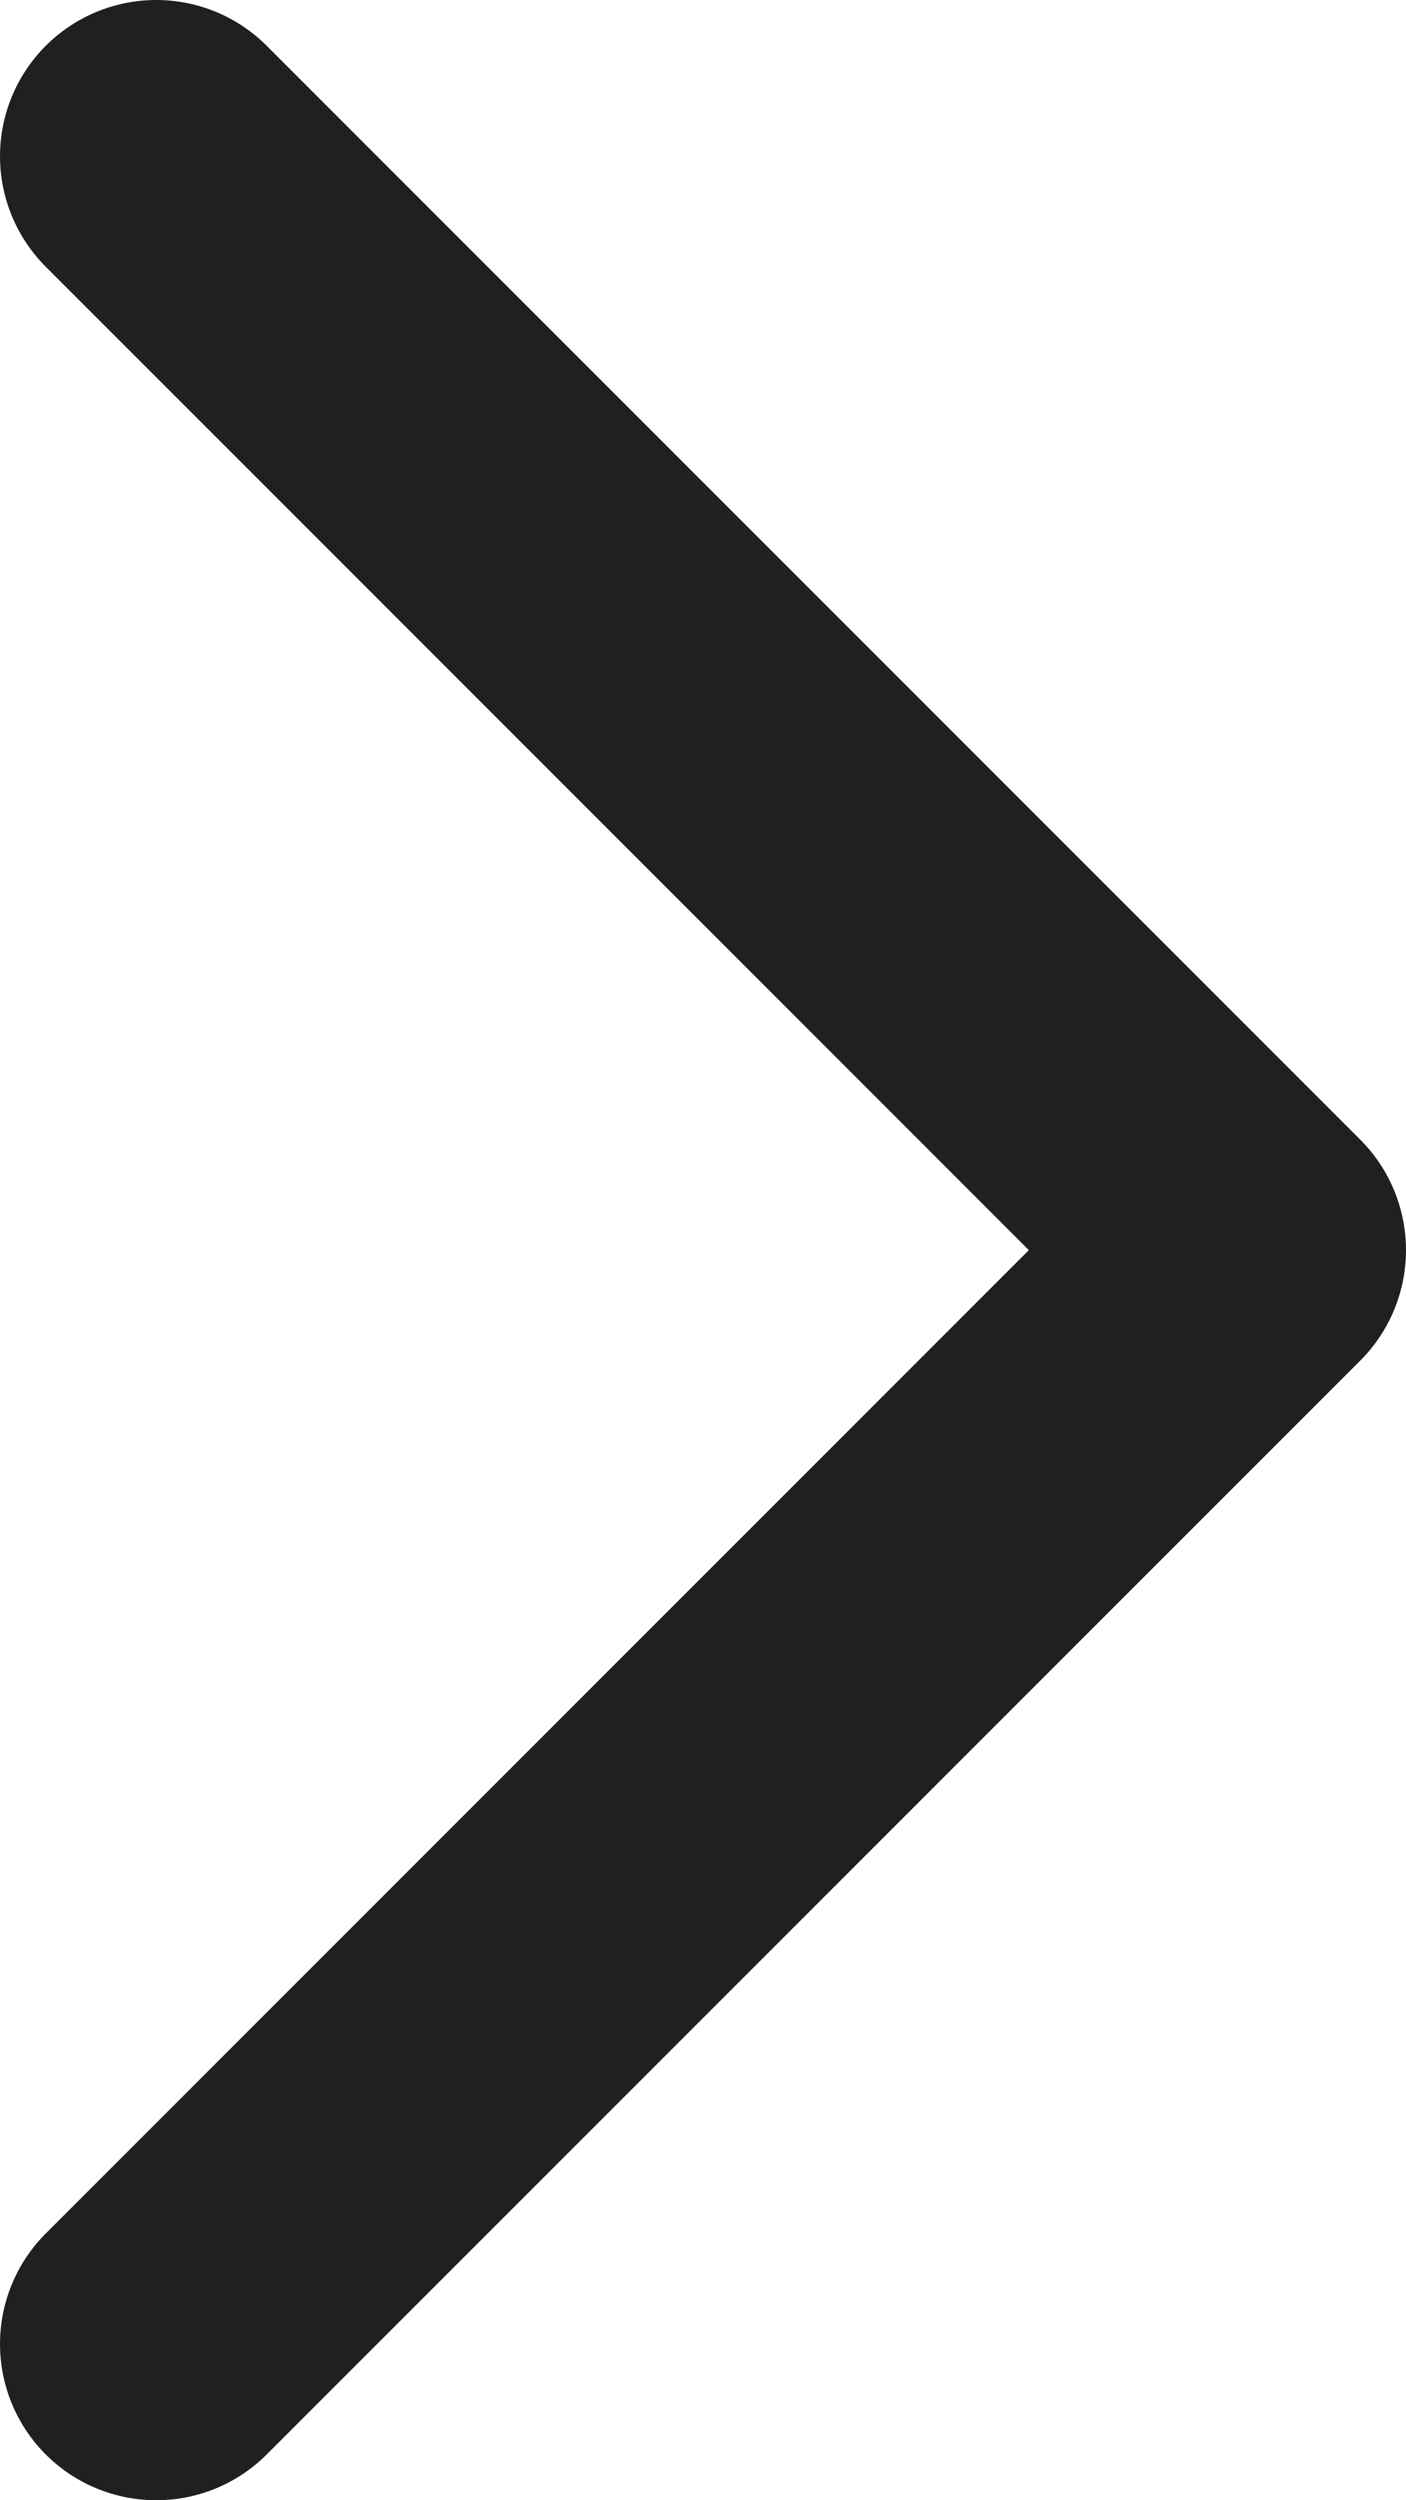
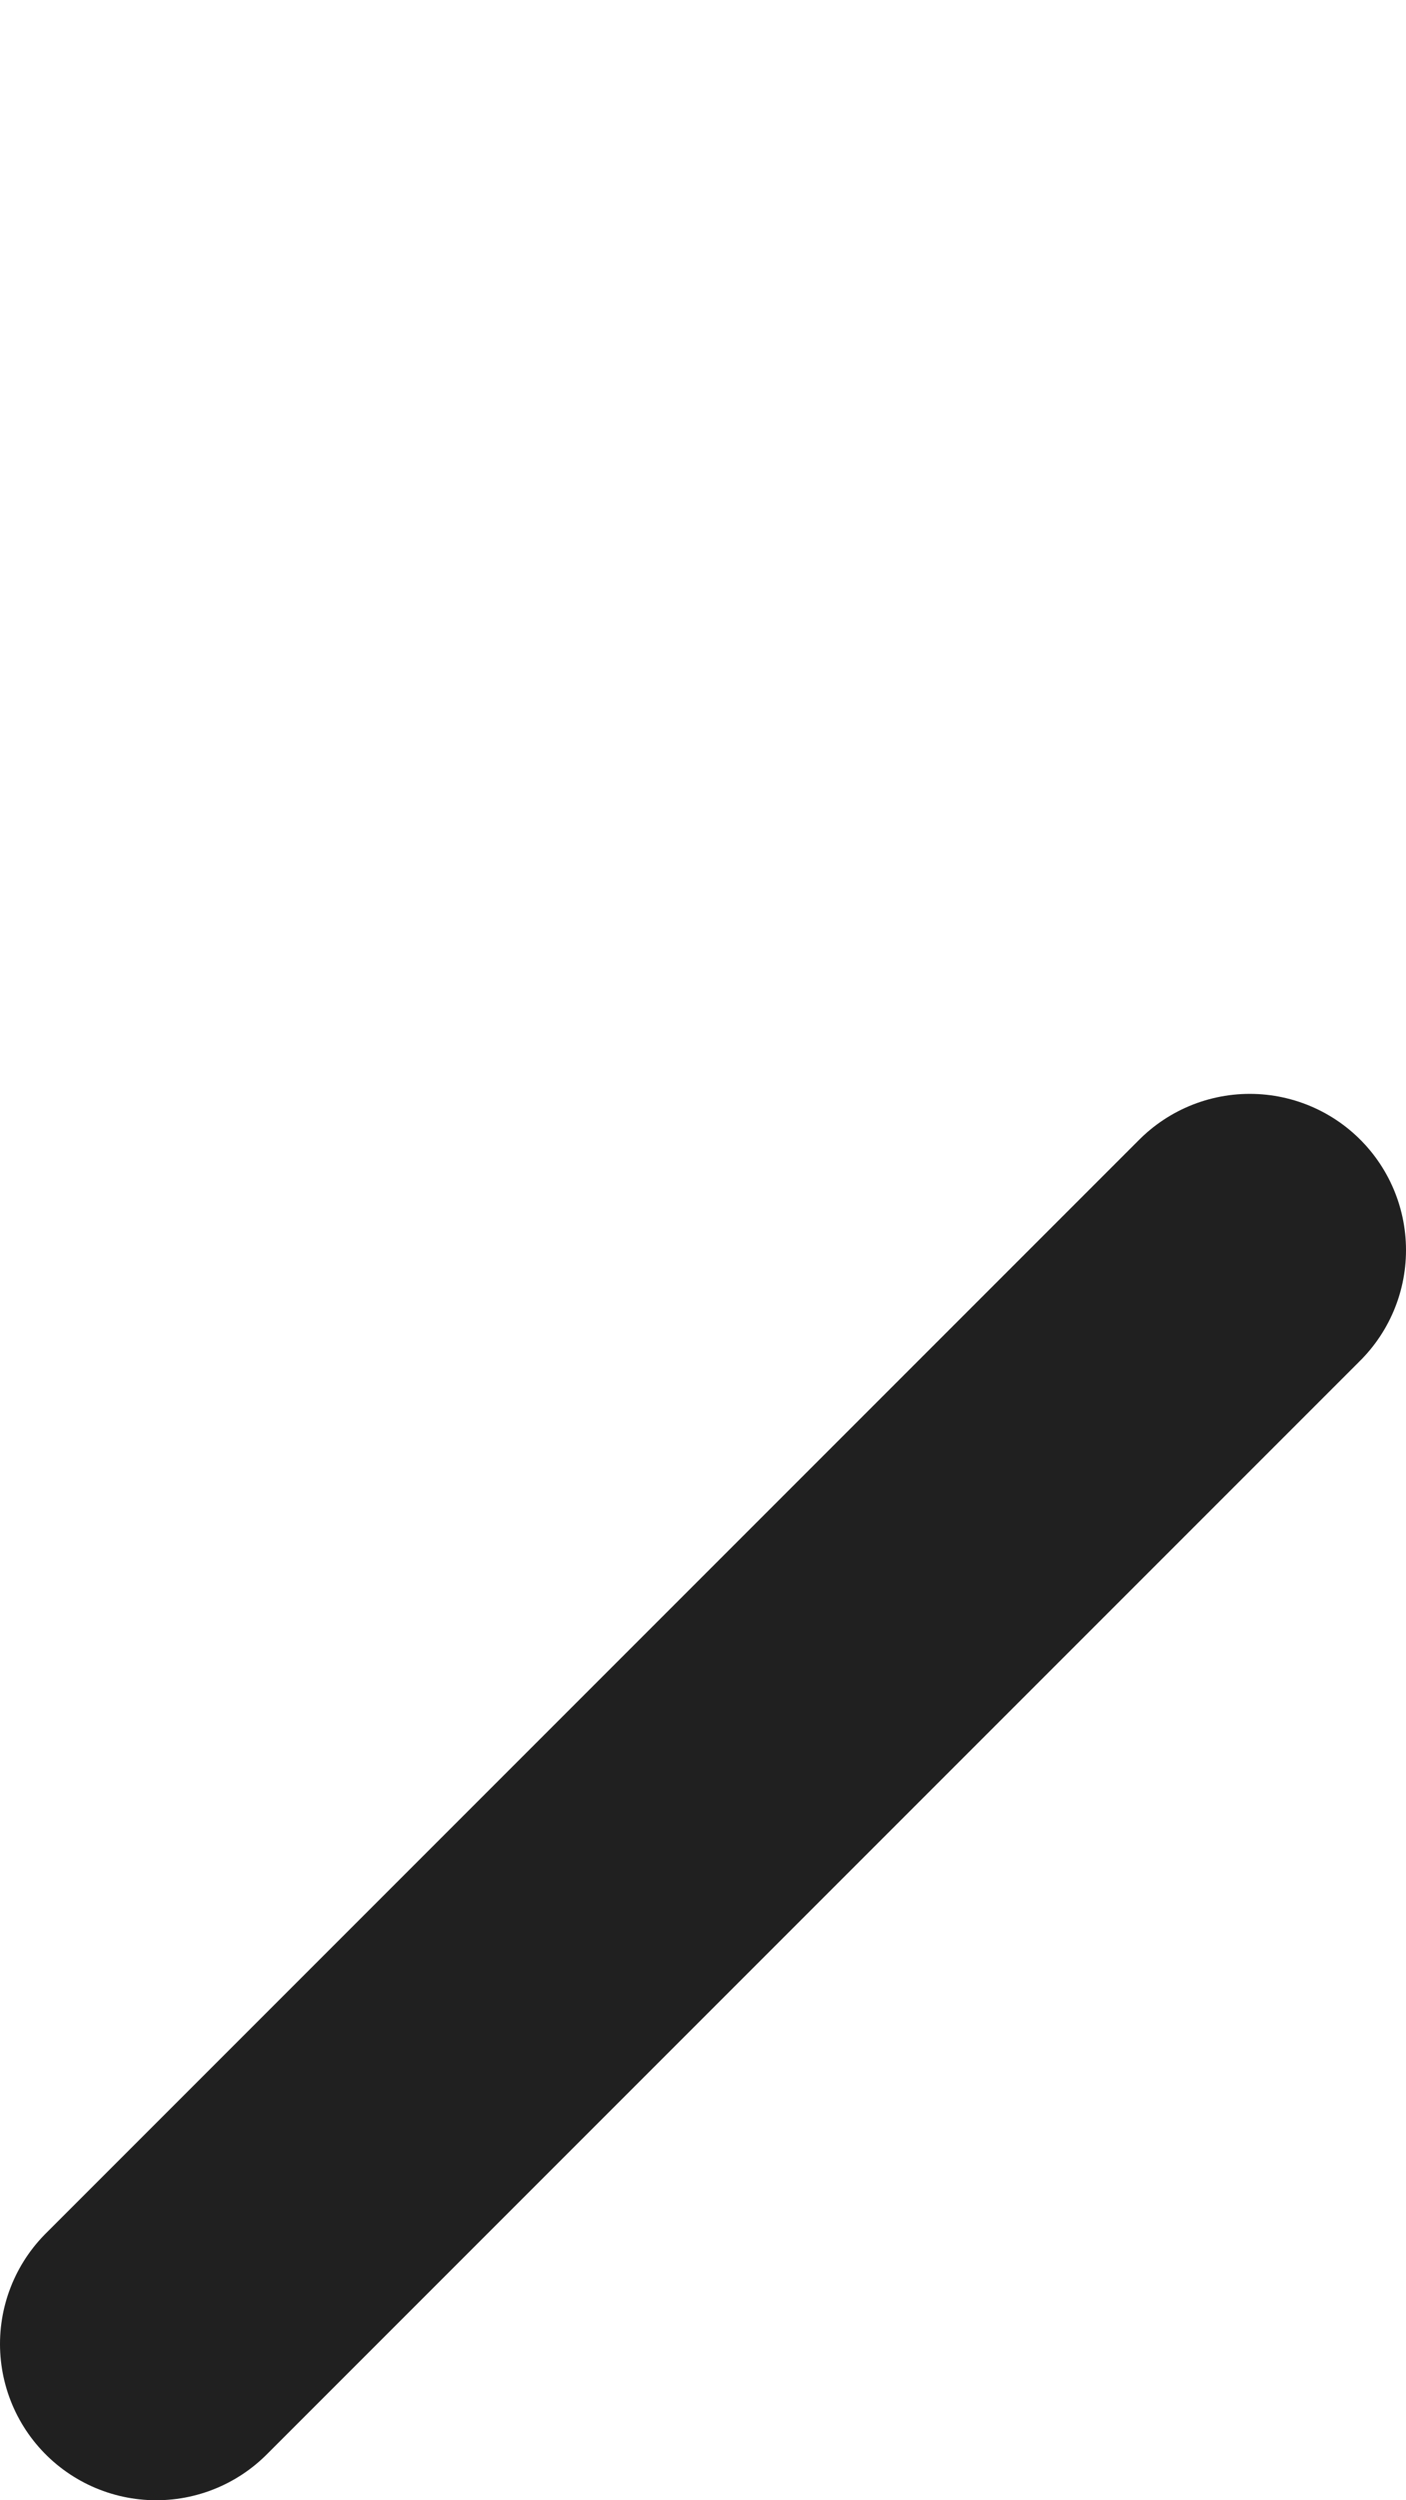
<svg xmlns="http://www.w3.org/2000/svg" width="9" height="16" viewBox="0 0 9 16" fill="none">
-   <path d="M1 15L8 8L1 1" stroke="#202020" stroke-width="2" stroke-linecap="round" stroke-linejoin="round" />
+   <path d="M1 15L8 8" stroke="#202020" stroke-width="2" stroke-linecap="round" stroke-linejoin="round" />
</svg>